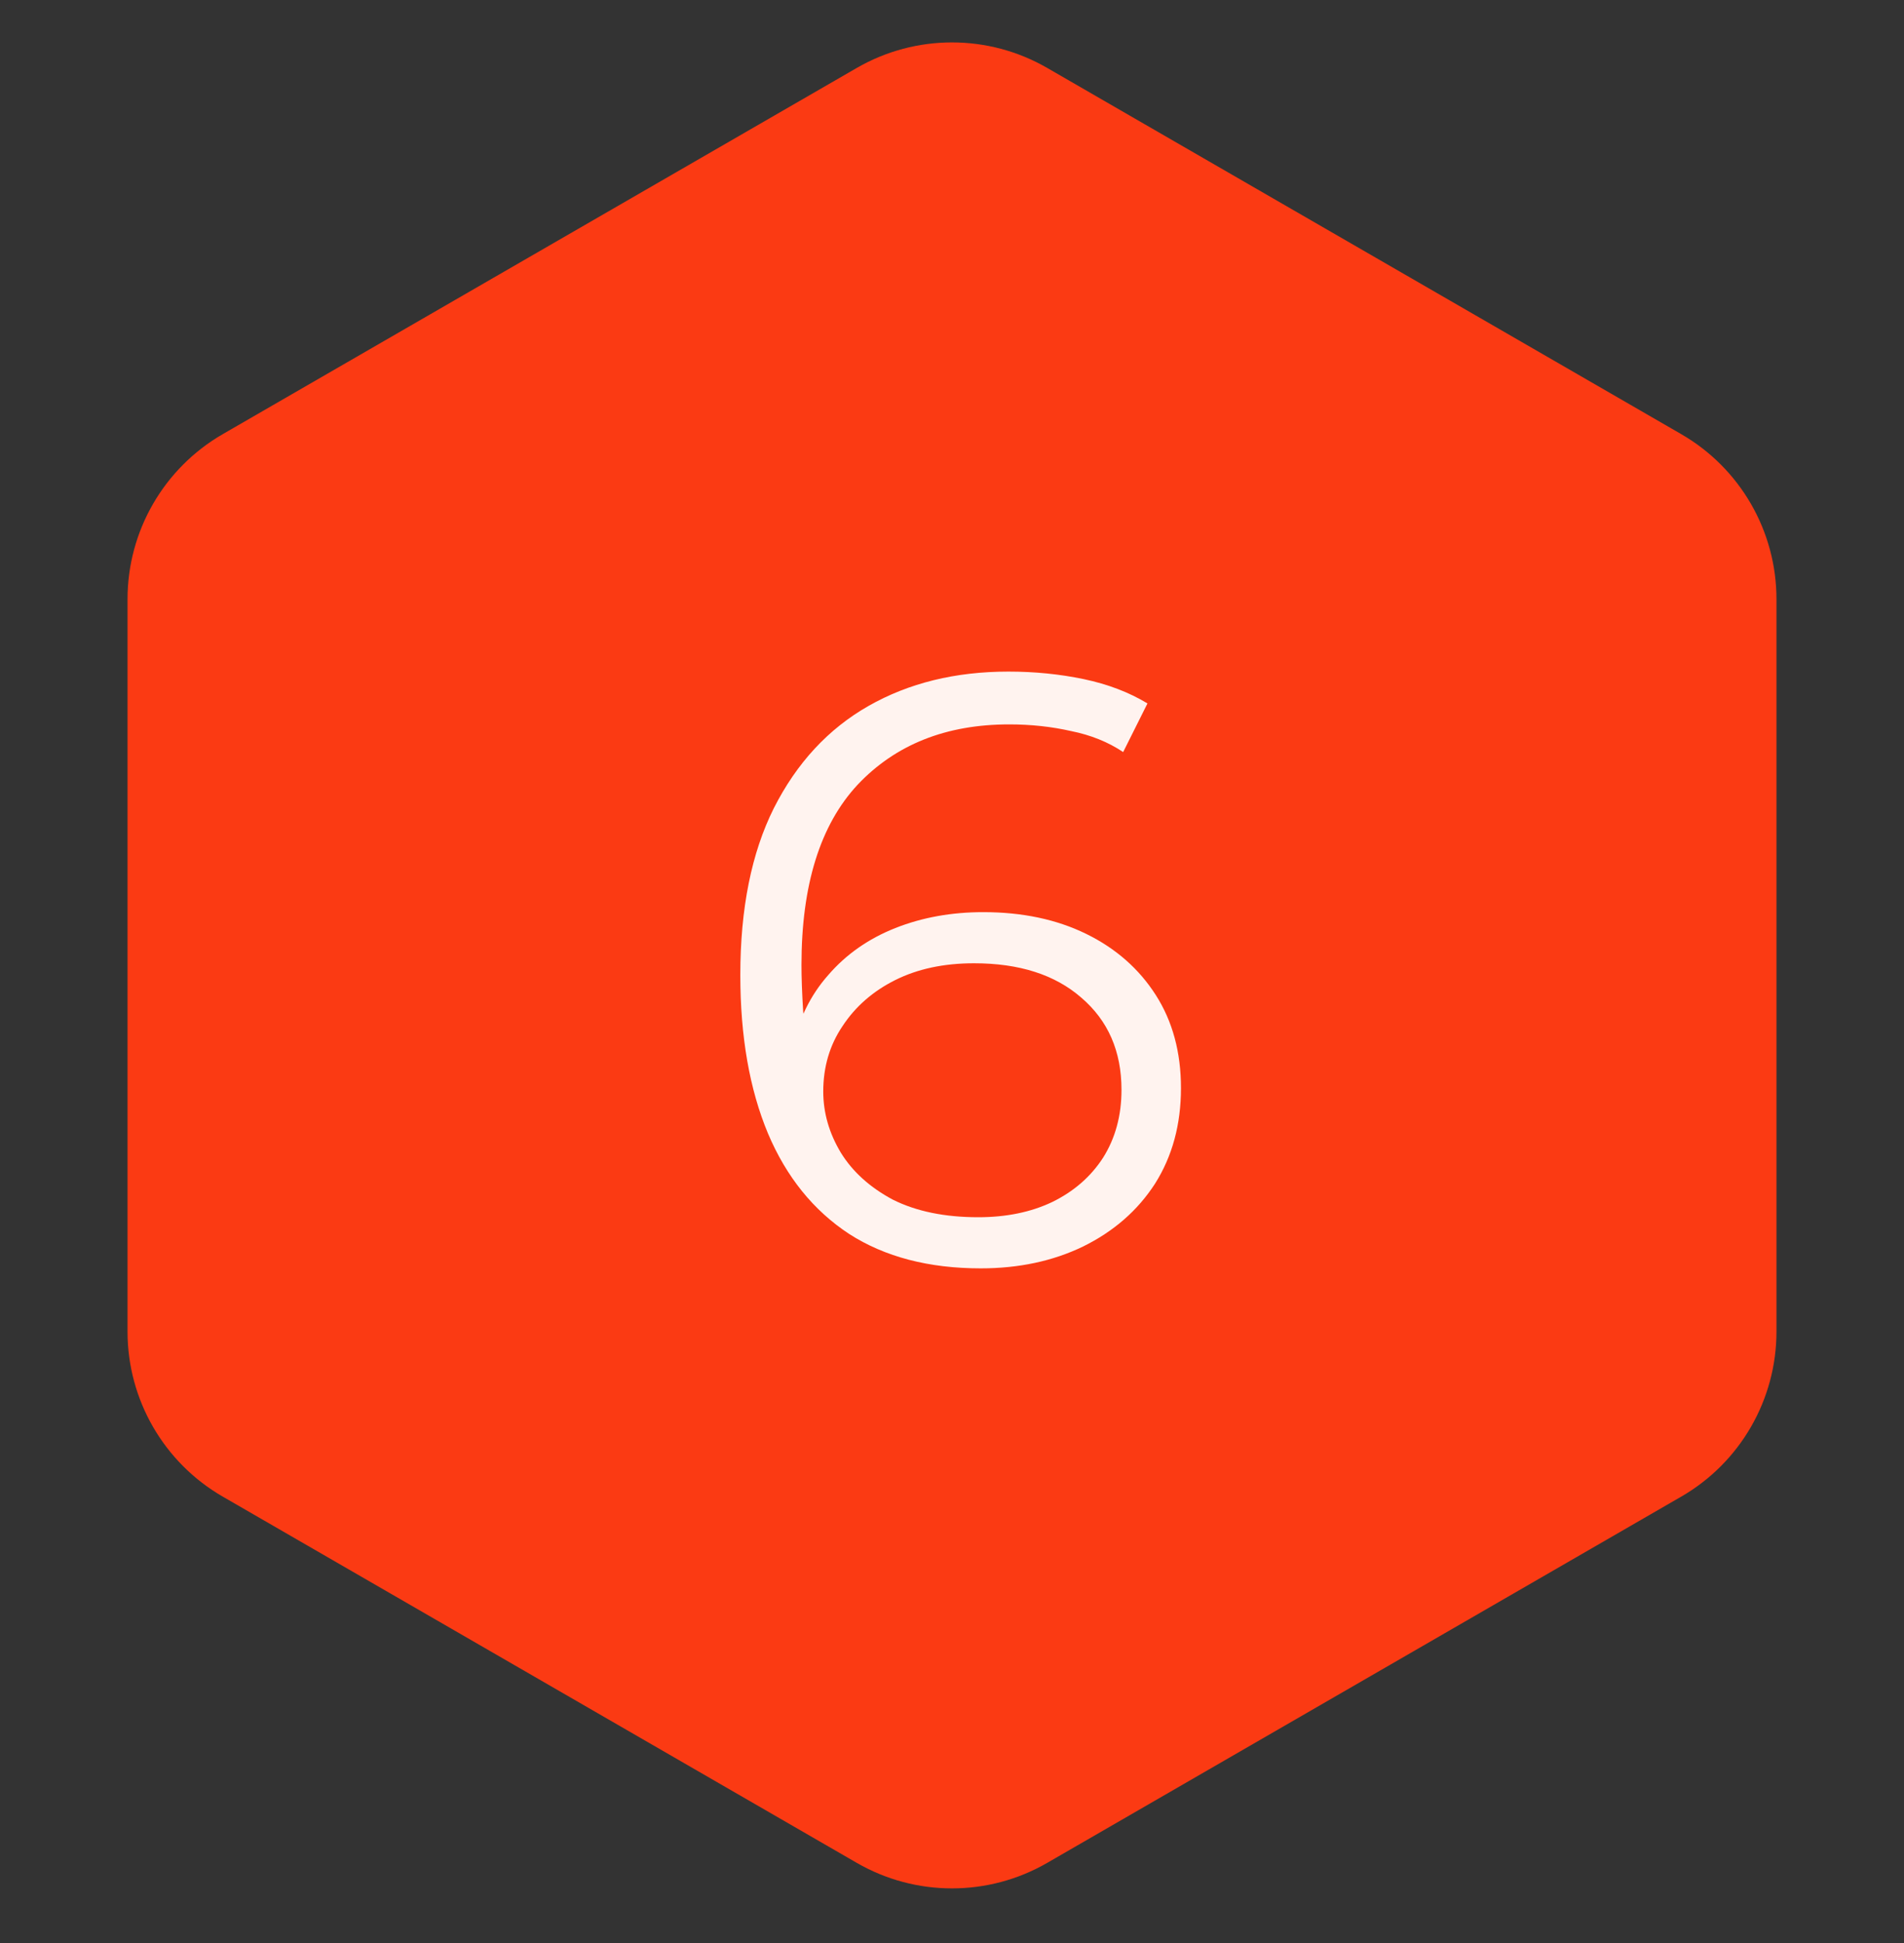
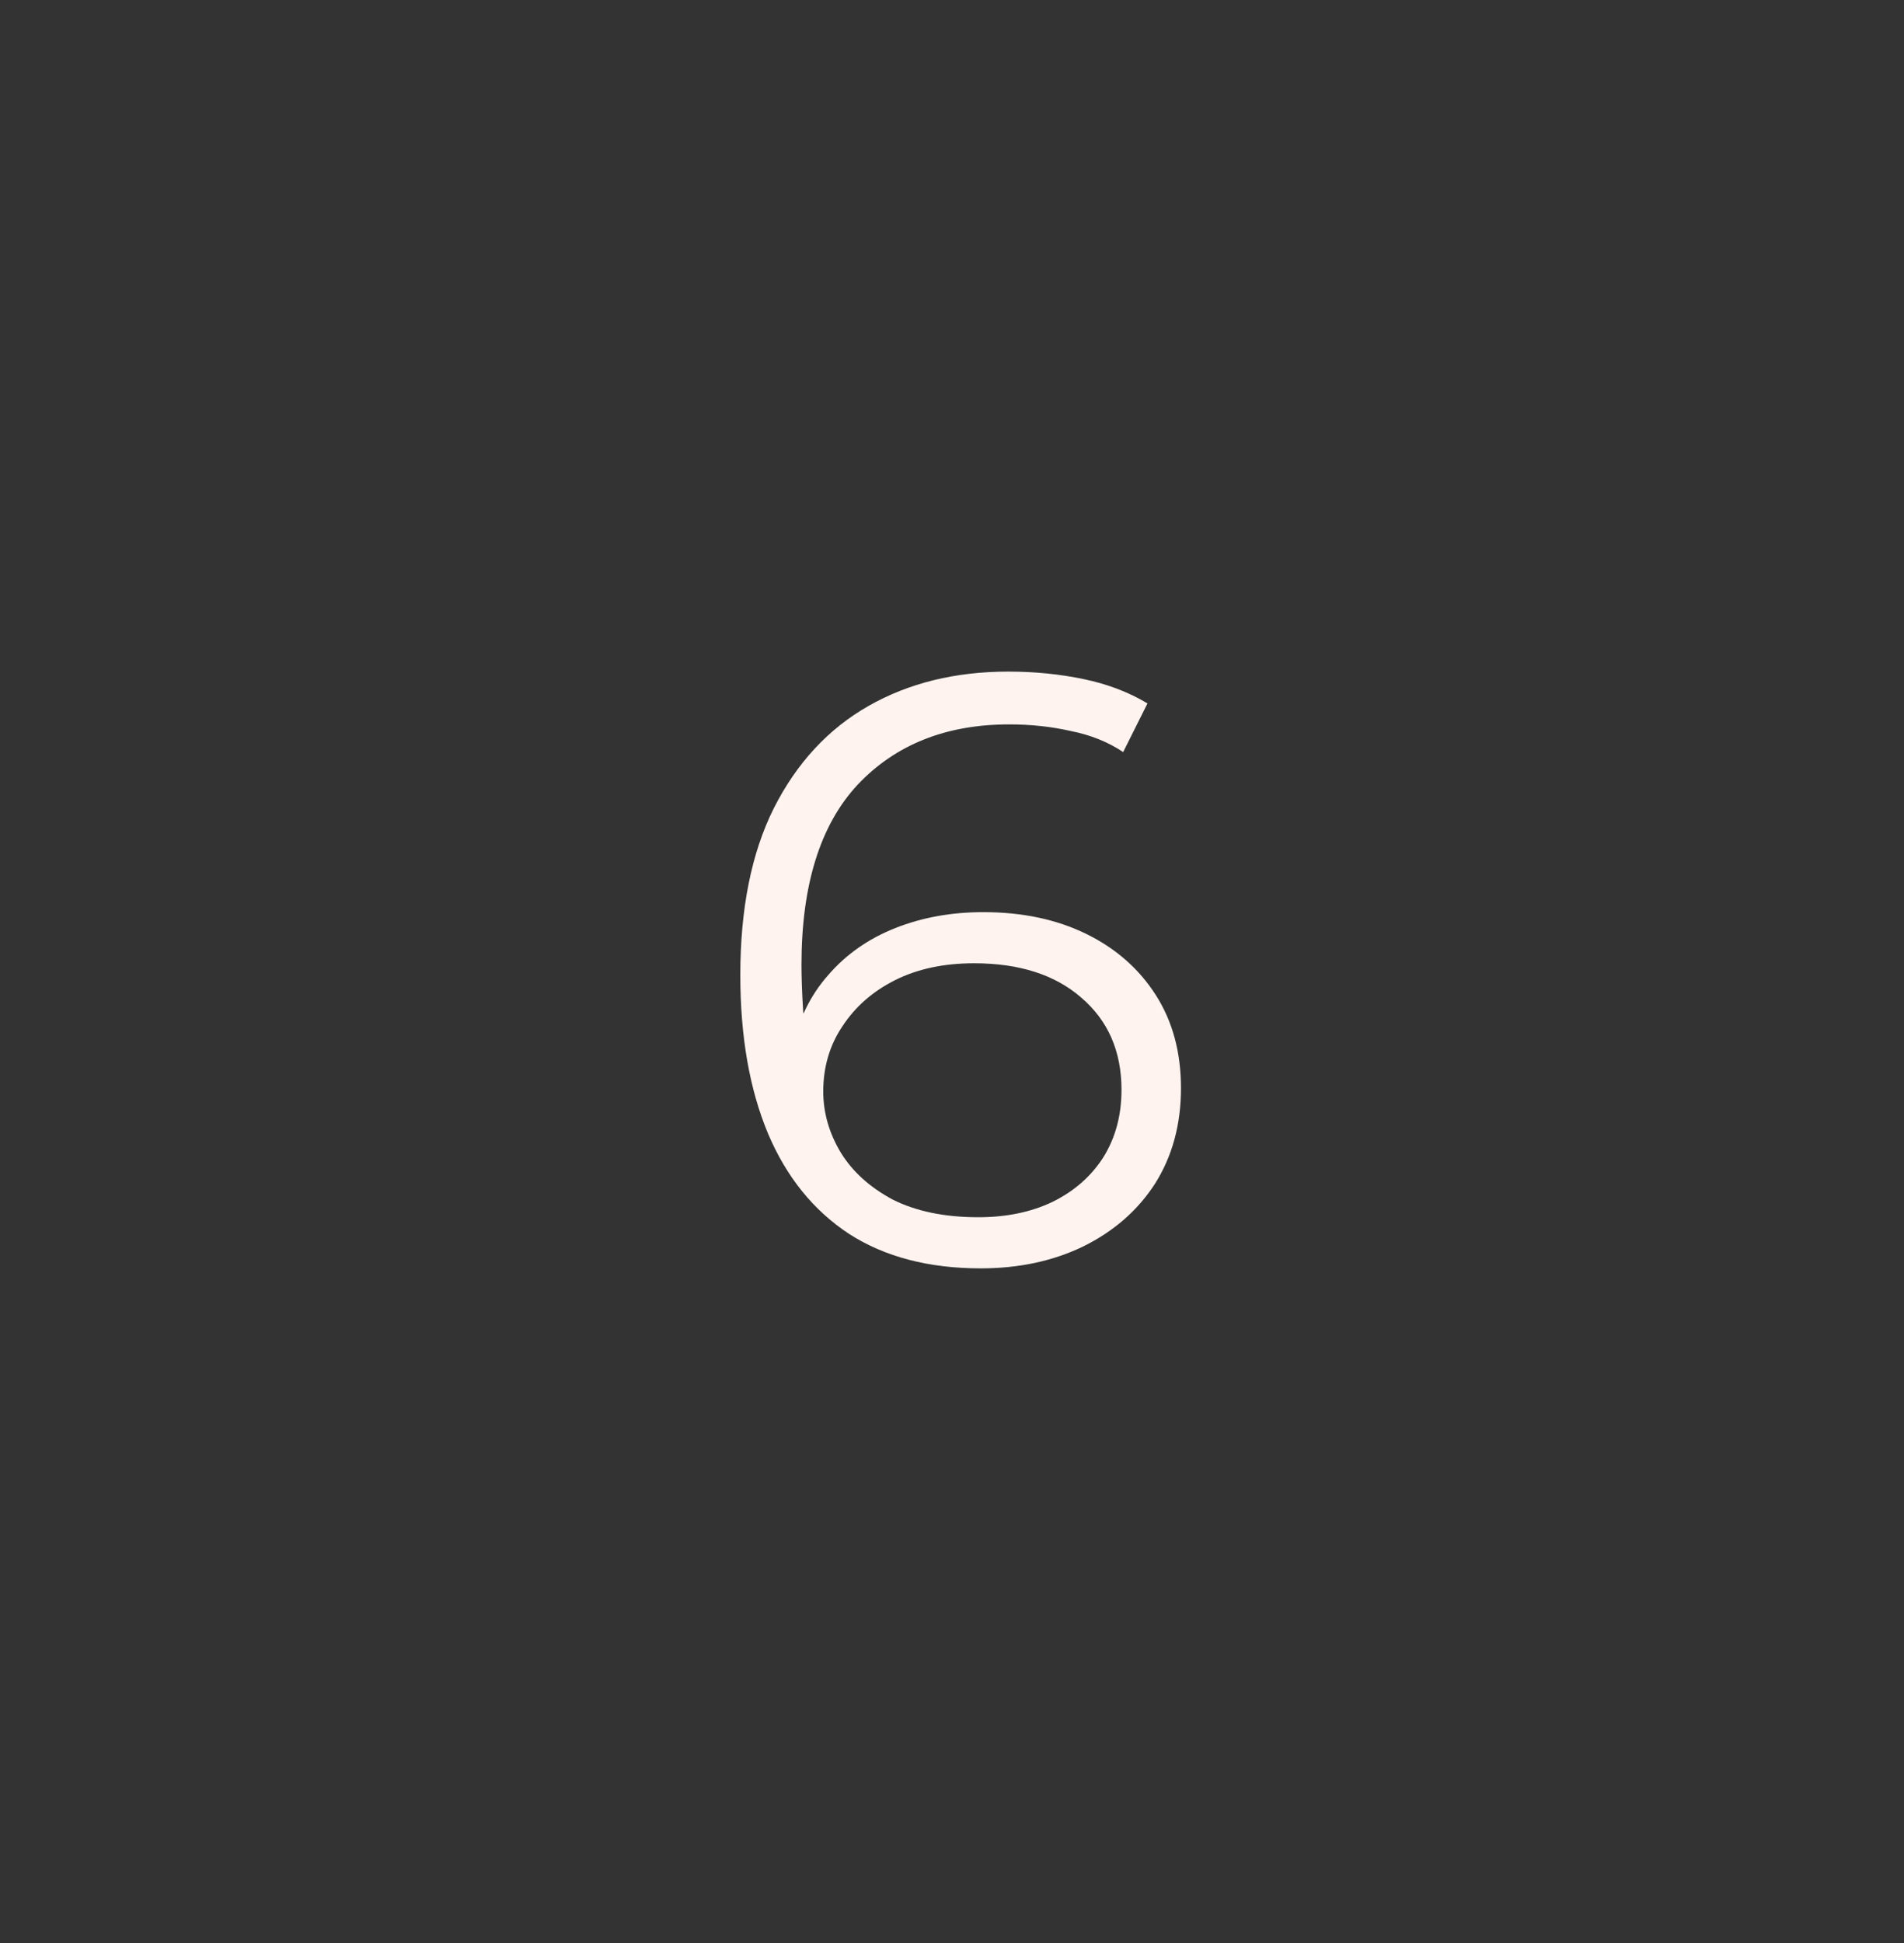
<svg xmlns="http://www.w3.org/2000/svg" width="50" height="51" viewBox="0 0 50 51" fill="none">
  <rect x="0" y="0" width="50" height="51" fill="#333333" stroke="none" />
-   <path d="M22.5 1.783C24.047 0.89 25.953 0.89 27.5 1.783L44.151 11.396C45.698 12.29 46.651 13.94 46.651 15.727V34.953C46.651 36.739 45.698 38.39 44.151 39.283L27.5 48.897C25.953 49.79 24.047 49.79 22.5 48.897L5.849 39.283C4.302 38.39 3.349 36.739 3.349 34.953V15.727C3.349 13.94 4.302 12.29 5.849 11.396L22.5 1.783Z" fill="#FB3A13" />
  <path d="M25.755 33.292C24.391 33.292 23.239 32.992 22.301 32.39C21.362 31.774 20.651 30.894 20.167 29.75C19.683 28.591 19.441 27.206 19.441 25.592C19.441 23.847 19.734 22.387 20.321 21.214C20.922 20.026 21.751 19.131 22.807 18.53C23.863 17.929 25.087 17.628 26.481 17.628C27.17 17.628 27.83 17.694 28.461 17.826C29.091 17.958 29.649 18.171 30.133 18.464L29.495 19.74C29.099 19.476 28.644 19.293 28.131 19.19C27.617 19.073 27.075 19.014 26.503 19.014C24.846 19.014 23.518 19.542 22.521 20.598C21.538 21.654 21.047 23.231 21.047 25.328C21.047 25.651 21.061 26.054 21.091 26.538C21.135 27.008 21.223 27.477 21.355 27.946L20.805 27.528C20.966 26.765 21.282 26.12 21.751 25.592C22.22 25.049 22.807 24.639 23.511 24.36C24.215 24.081 24.985 23.942 25.821 23.942C26.848 23.942 27.75 24.133 28.527 24.514C29.304 24.895 29.913 25.431 30.353 26.12C30.793 26.809 31.013 27.623 31.013 28.562C31.013 29.515 30.785 30.352 30.331 31.07C29.876 31.774 29.245 32.324 28.439 32.72C27.647 33.102 26.752 33.292 25.755 33.292ZM25.689 31.95C26.422 31.95 27.067 31.818 27.625 31.554C28.197 31.276 28.644 30.887 28.967 30.388C29.29 29.875 29.451 29.281 29.451 28.606C29.451 27.594 29.099 26.788 28.395 26.186C27.706 25.585 26.767 25.284 25.579 25.284C24.787 25.284 24.098 25.431 23.511 25.724C22.924 26.017 22.462 26.421 22.125 26.934C21.788 27.433 21.619 28.005 21.619 28.65C21.619 29.207 21.773 29.743 22.081 30.256C22.389 30.755 22.843 31.166 23.445 31.488C24.061 31.796 24.809 31.95 25.689 31.95Z" fill="#FFF3EF" />
</svg>